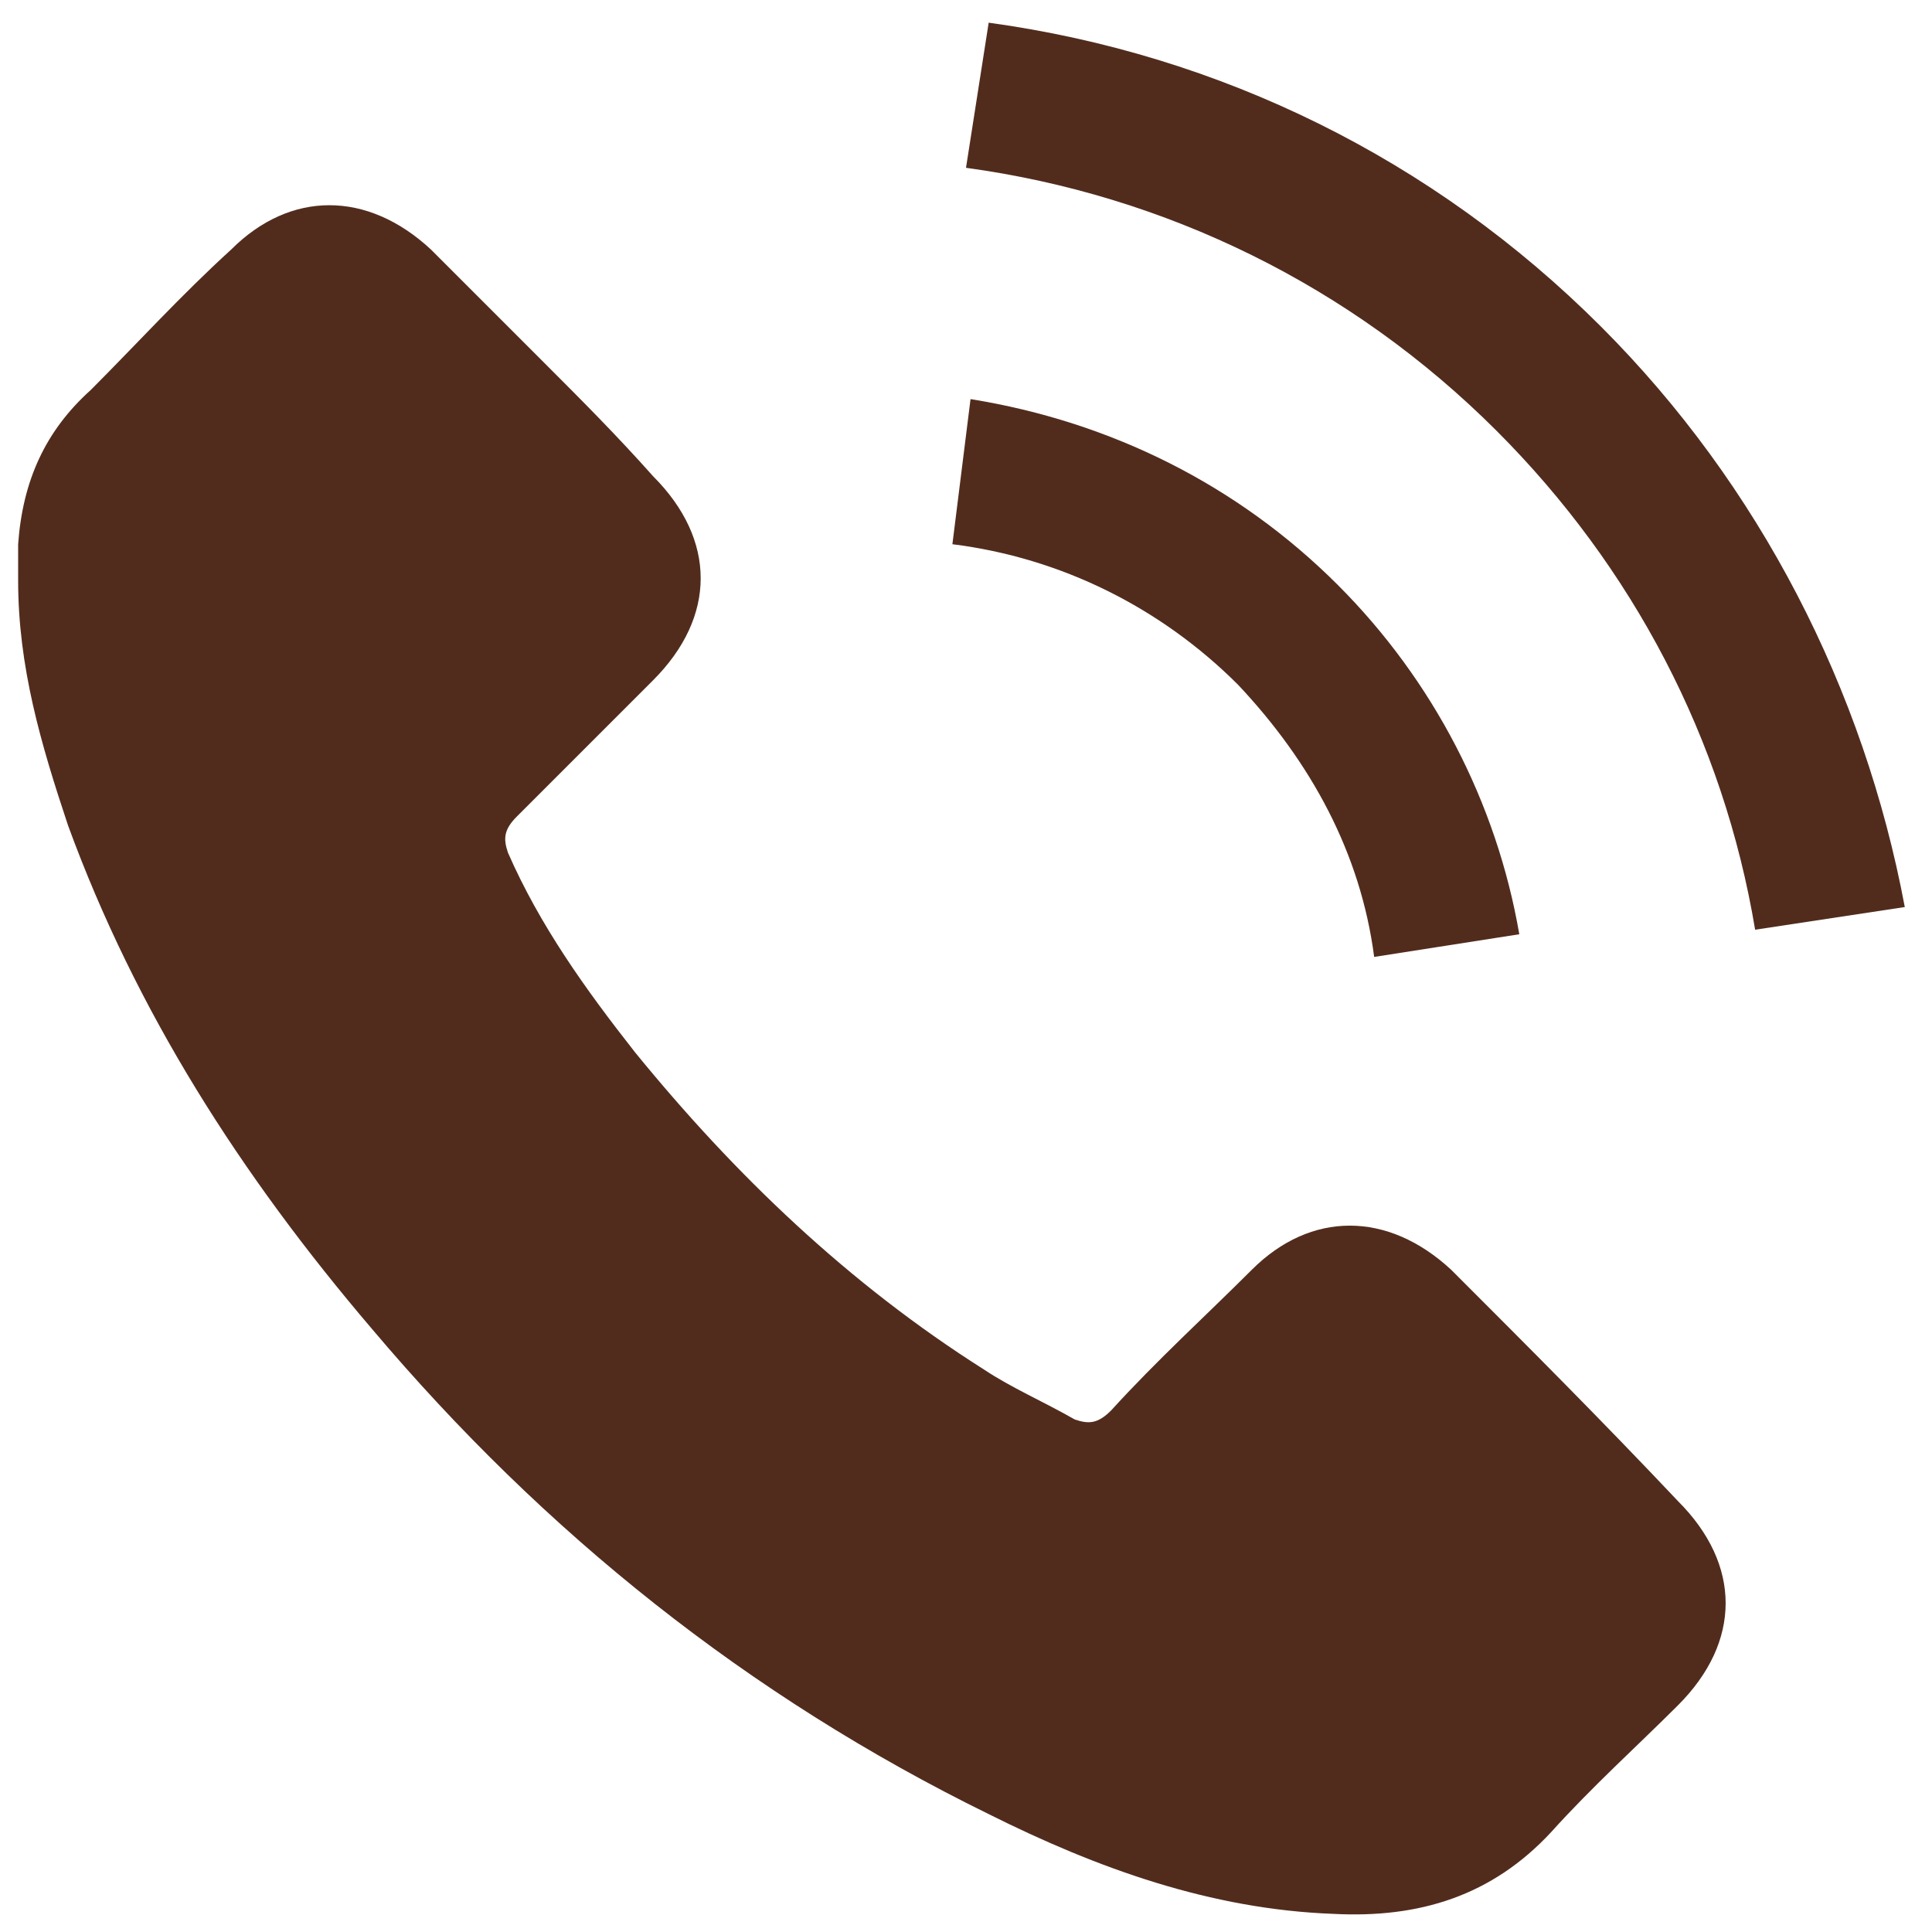
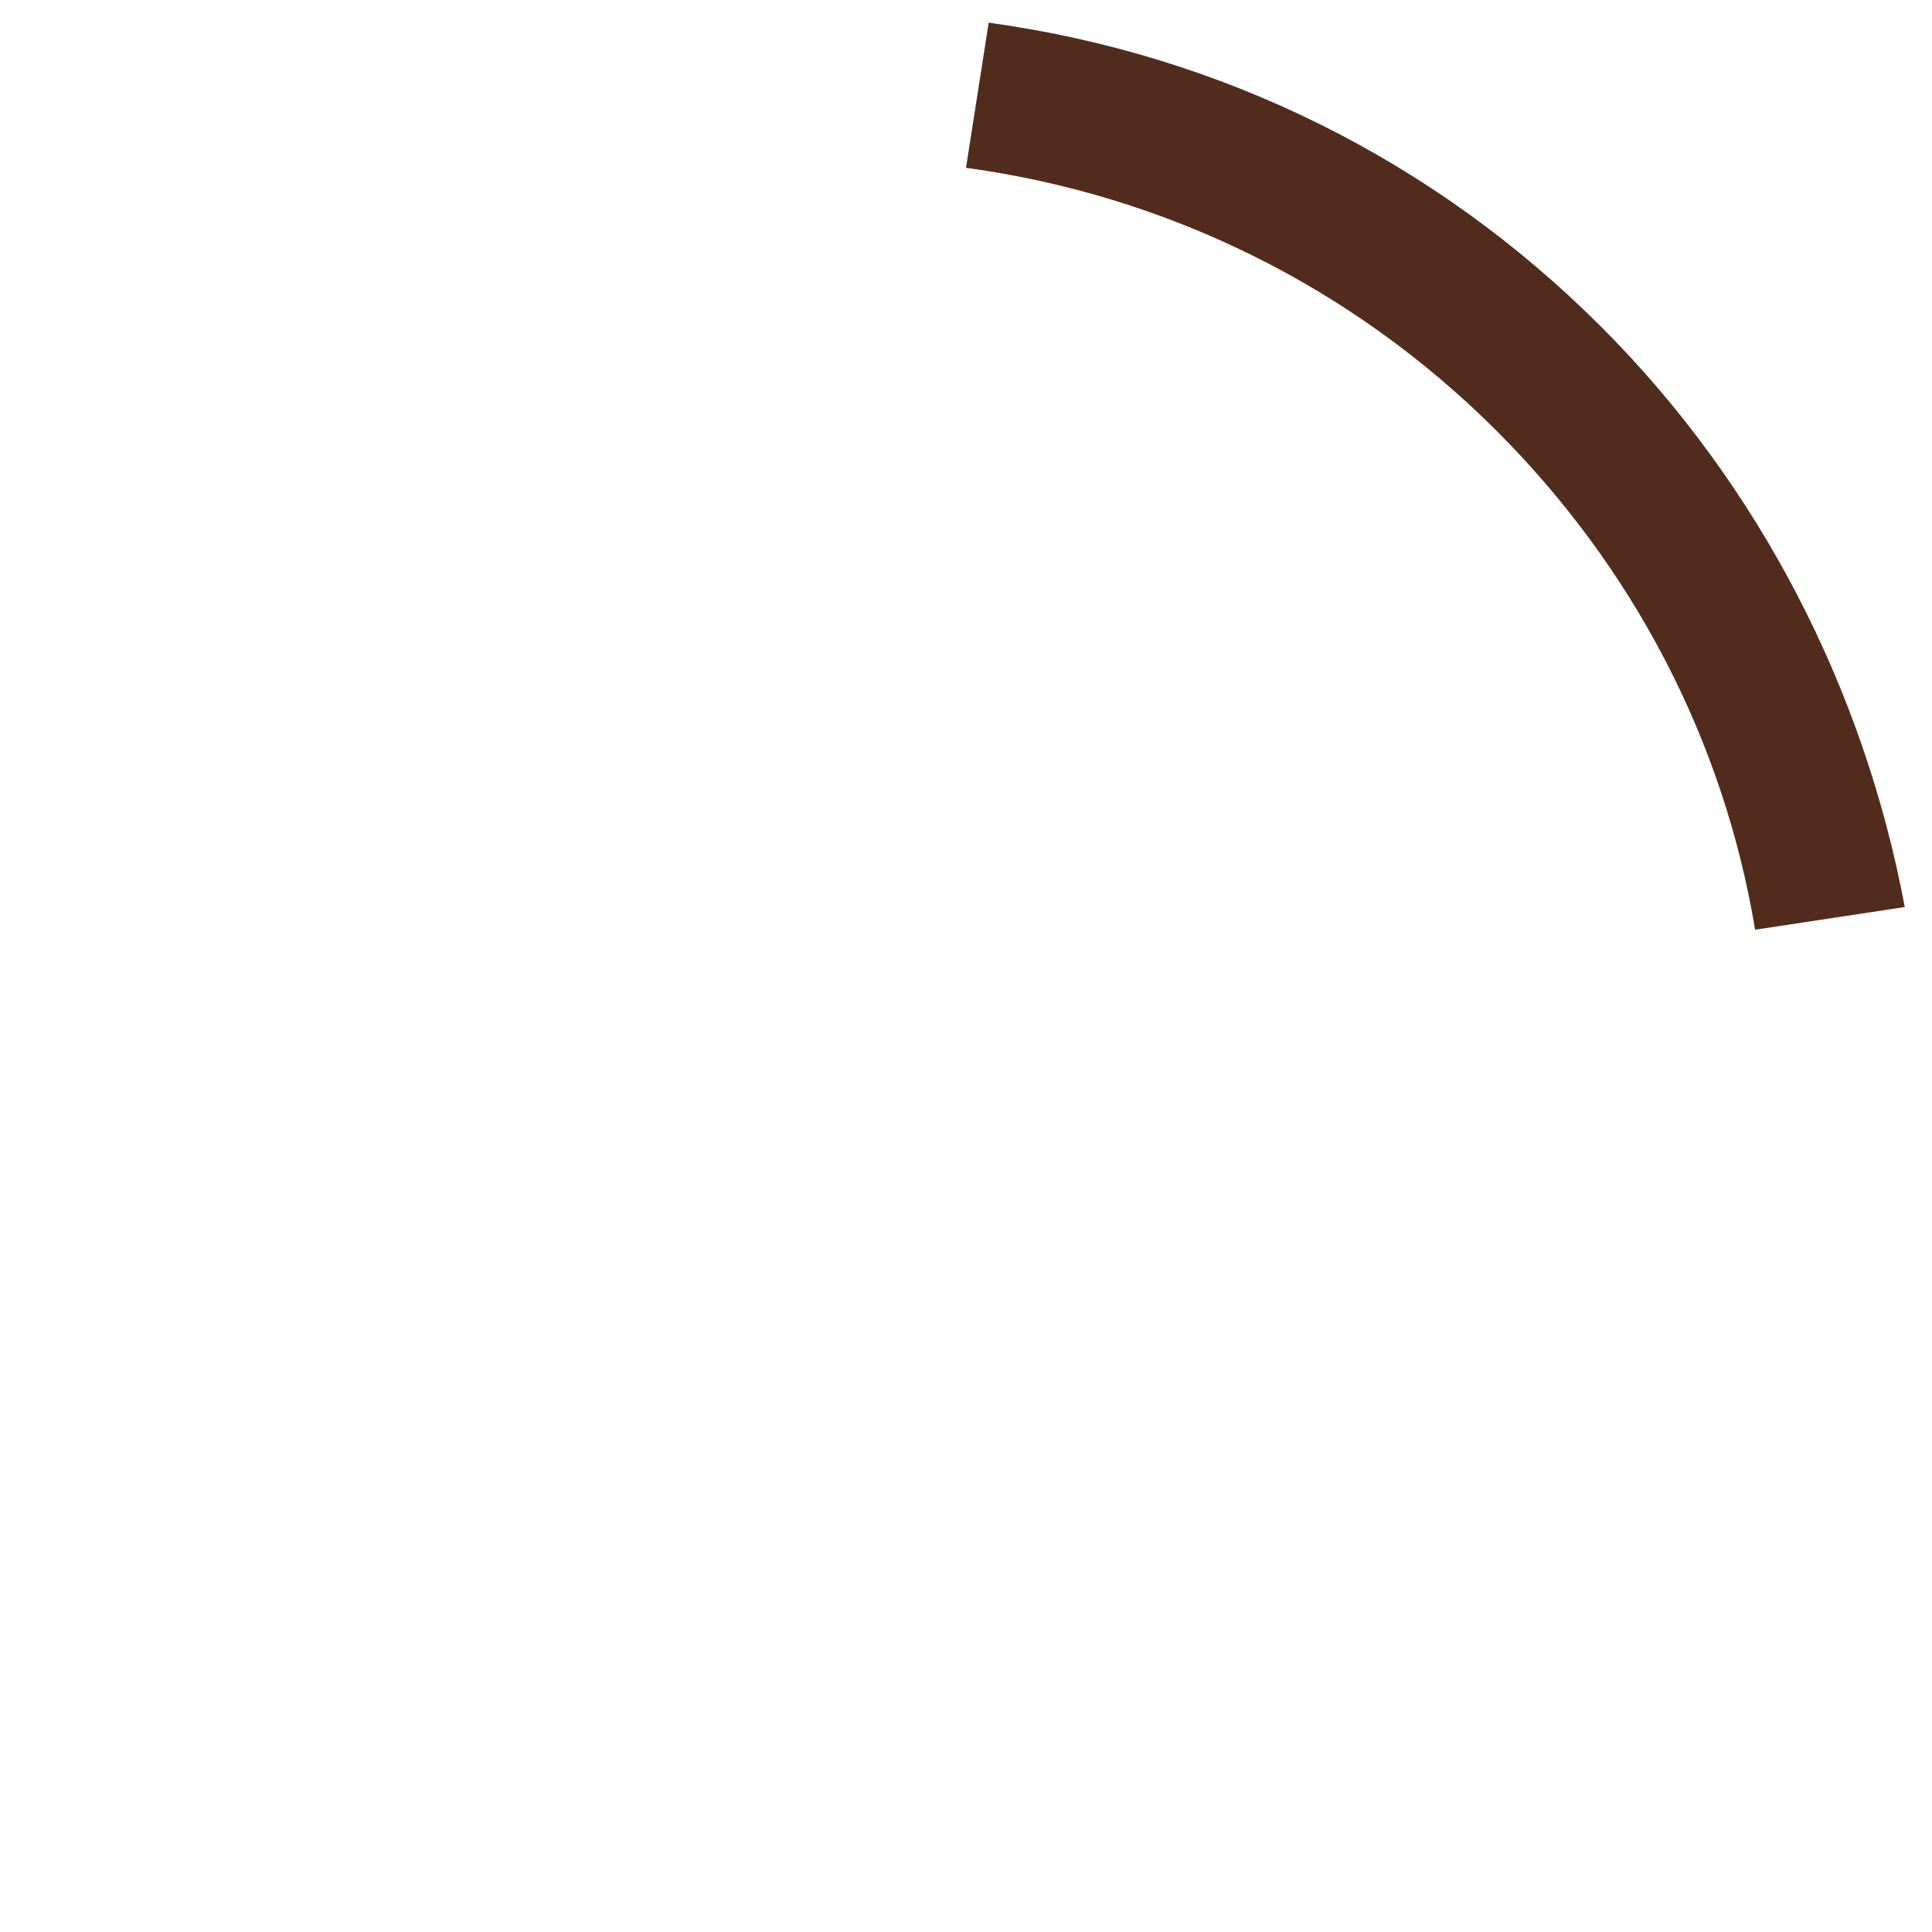
<svg xmlns="http://www.w3.org/2000/svg" version="1.1" baseProfile="tiny" id="Capa_1" x="0px" y="0px" viewBox="0 0 42.6 42.6" xml:space="preserve">
  <rect x="0" y="0" fill="none" width="42.6" height="42.6" />
  <g>
-     <path fill="#512C1D" d="M32,28c-1.4-1.3-3.1-1.3-4.4,0c-1,1-2.1,2-3.1,3.1c-0.3,0.3-0.5,0.3-0.8,0.2c-0.7-0.4-1.4-0.7-2-1.1   c-3-1.9-5.5-4.3-7.7-7c-1.1-1.4-2.1-2.8-2.8-4.4c-0.1-0.3-0.1-0.5,0.2-0.8c1-1,2-2,3-3c1.4-1.4,1.4-3.1,0-4.5   C13.6,9.6,12.8,8.8,12,8c-0.8-0.8-1.7-1.7-2.5-2.5c-1.4-1.3-3.1-1.3-4.4,0C4,6.5,3,7.6,2,8.6C1,9.5,0.5,10.6,0.4,12   c0,0.3,0,0.5,0,0.8v0c0,1.9,0.5,3.6,1.1,5.4c1.5,4.1,3.8,7.7,6.7,11.1c3.8,4.5,8.3,8.1,13.6,10.7c2.4,1.2,4.9,2.1,7.6,2.2   c1.9,0.1,3.5-0.4,4.8-1.8c0.9-1,1.9-1.9,2.8-2.8c1.4-1.4,1.4-3.1,0-4.5C35.3,31.3,33.7,29.7,32,28z" />
-     <path fill="#512C1D" d="M30.3,21.1l3.2-0.5c-0.5-2.9-1.9-5.6-4-7.7c-2.2-2.2-5-3.6-8.1-4.1L21,12c2.4,0.3,4.6,1.4,6.3,3.1   C28.9,16.8,30,18.8,30.3,21.1L30.3,21.1z M30.3,21.1" />
-     <path fill="#512C1D" d="M35.3,7.2c-3.7-3.7-8.4-6-13.5-6.7l-0.5,3.2c4.4,0.6,8.5,2.6,11.7,5.8c3,3,5,6.8,5.7,11L42,20   C41.1,15.2,38.8,10.7,35.3,7.2L35.3,7.2z M35.3,7.2" />
+     <path fill="#512C1D" d="M35.3,7.2c-3.7-3.7-8.4-6-13.5-6.7l-0.5,3.2c4.4,0.6,8.5,2.6,11.7,5.8c3,3,5,6.8,5.7,11L42,20   C41.1,15.2,38.8,10.7,35.3,7.2z M35.3,7.2" />
  </g>
</svg>